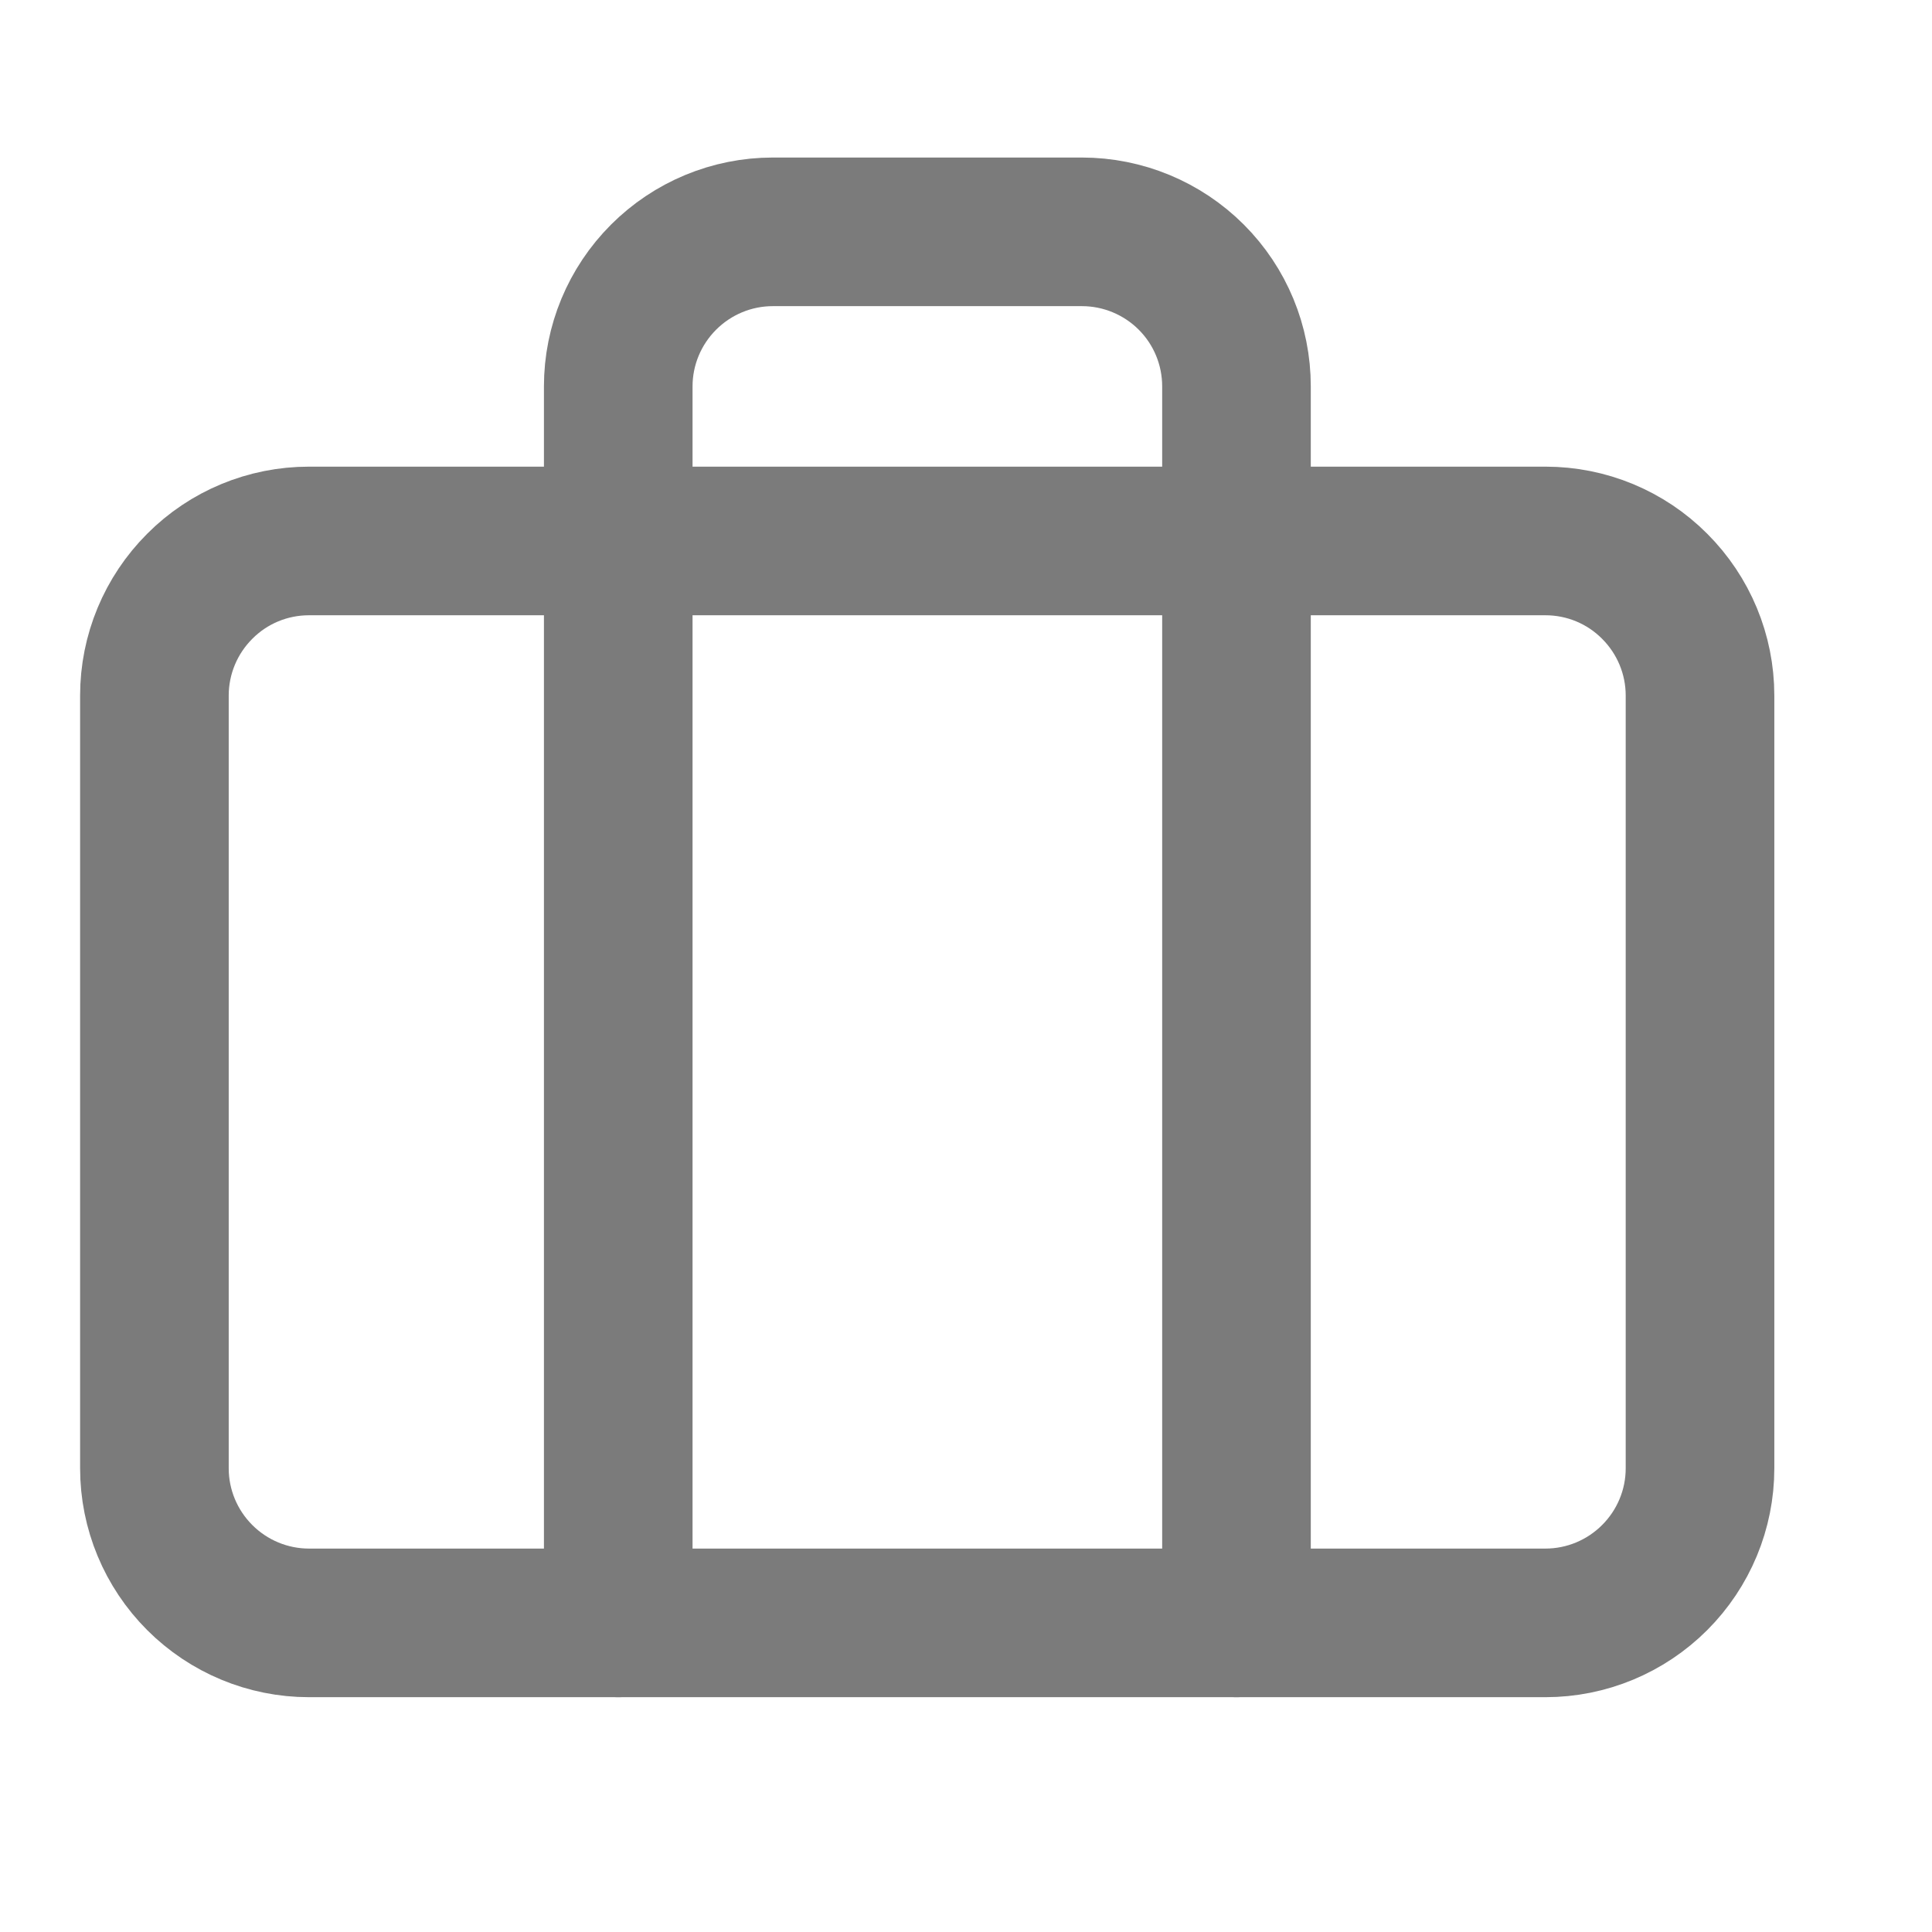
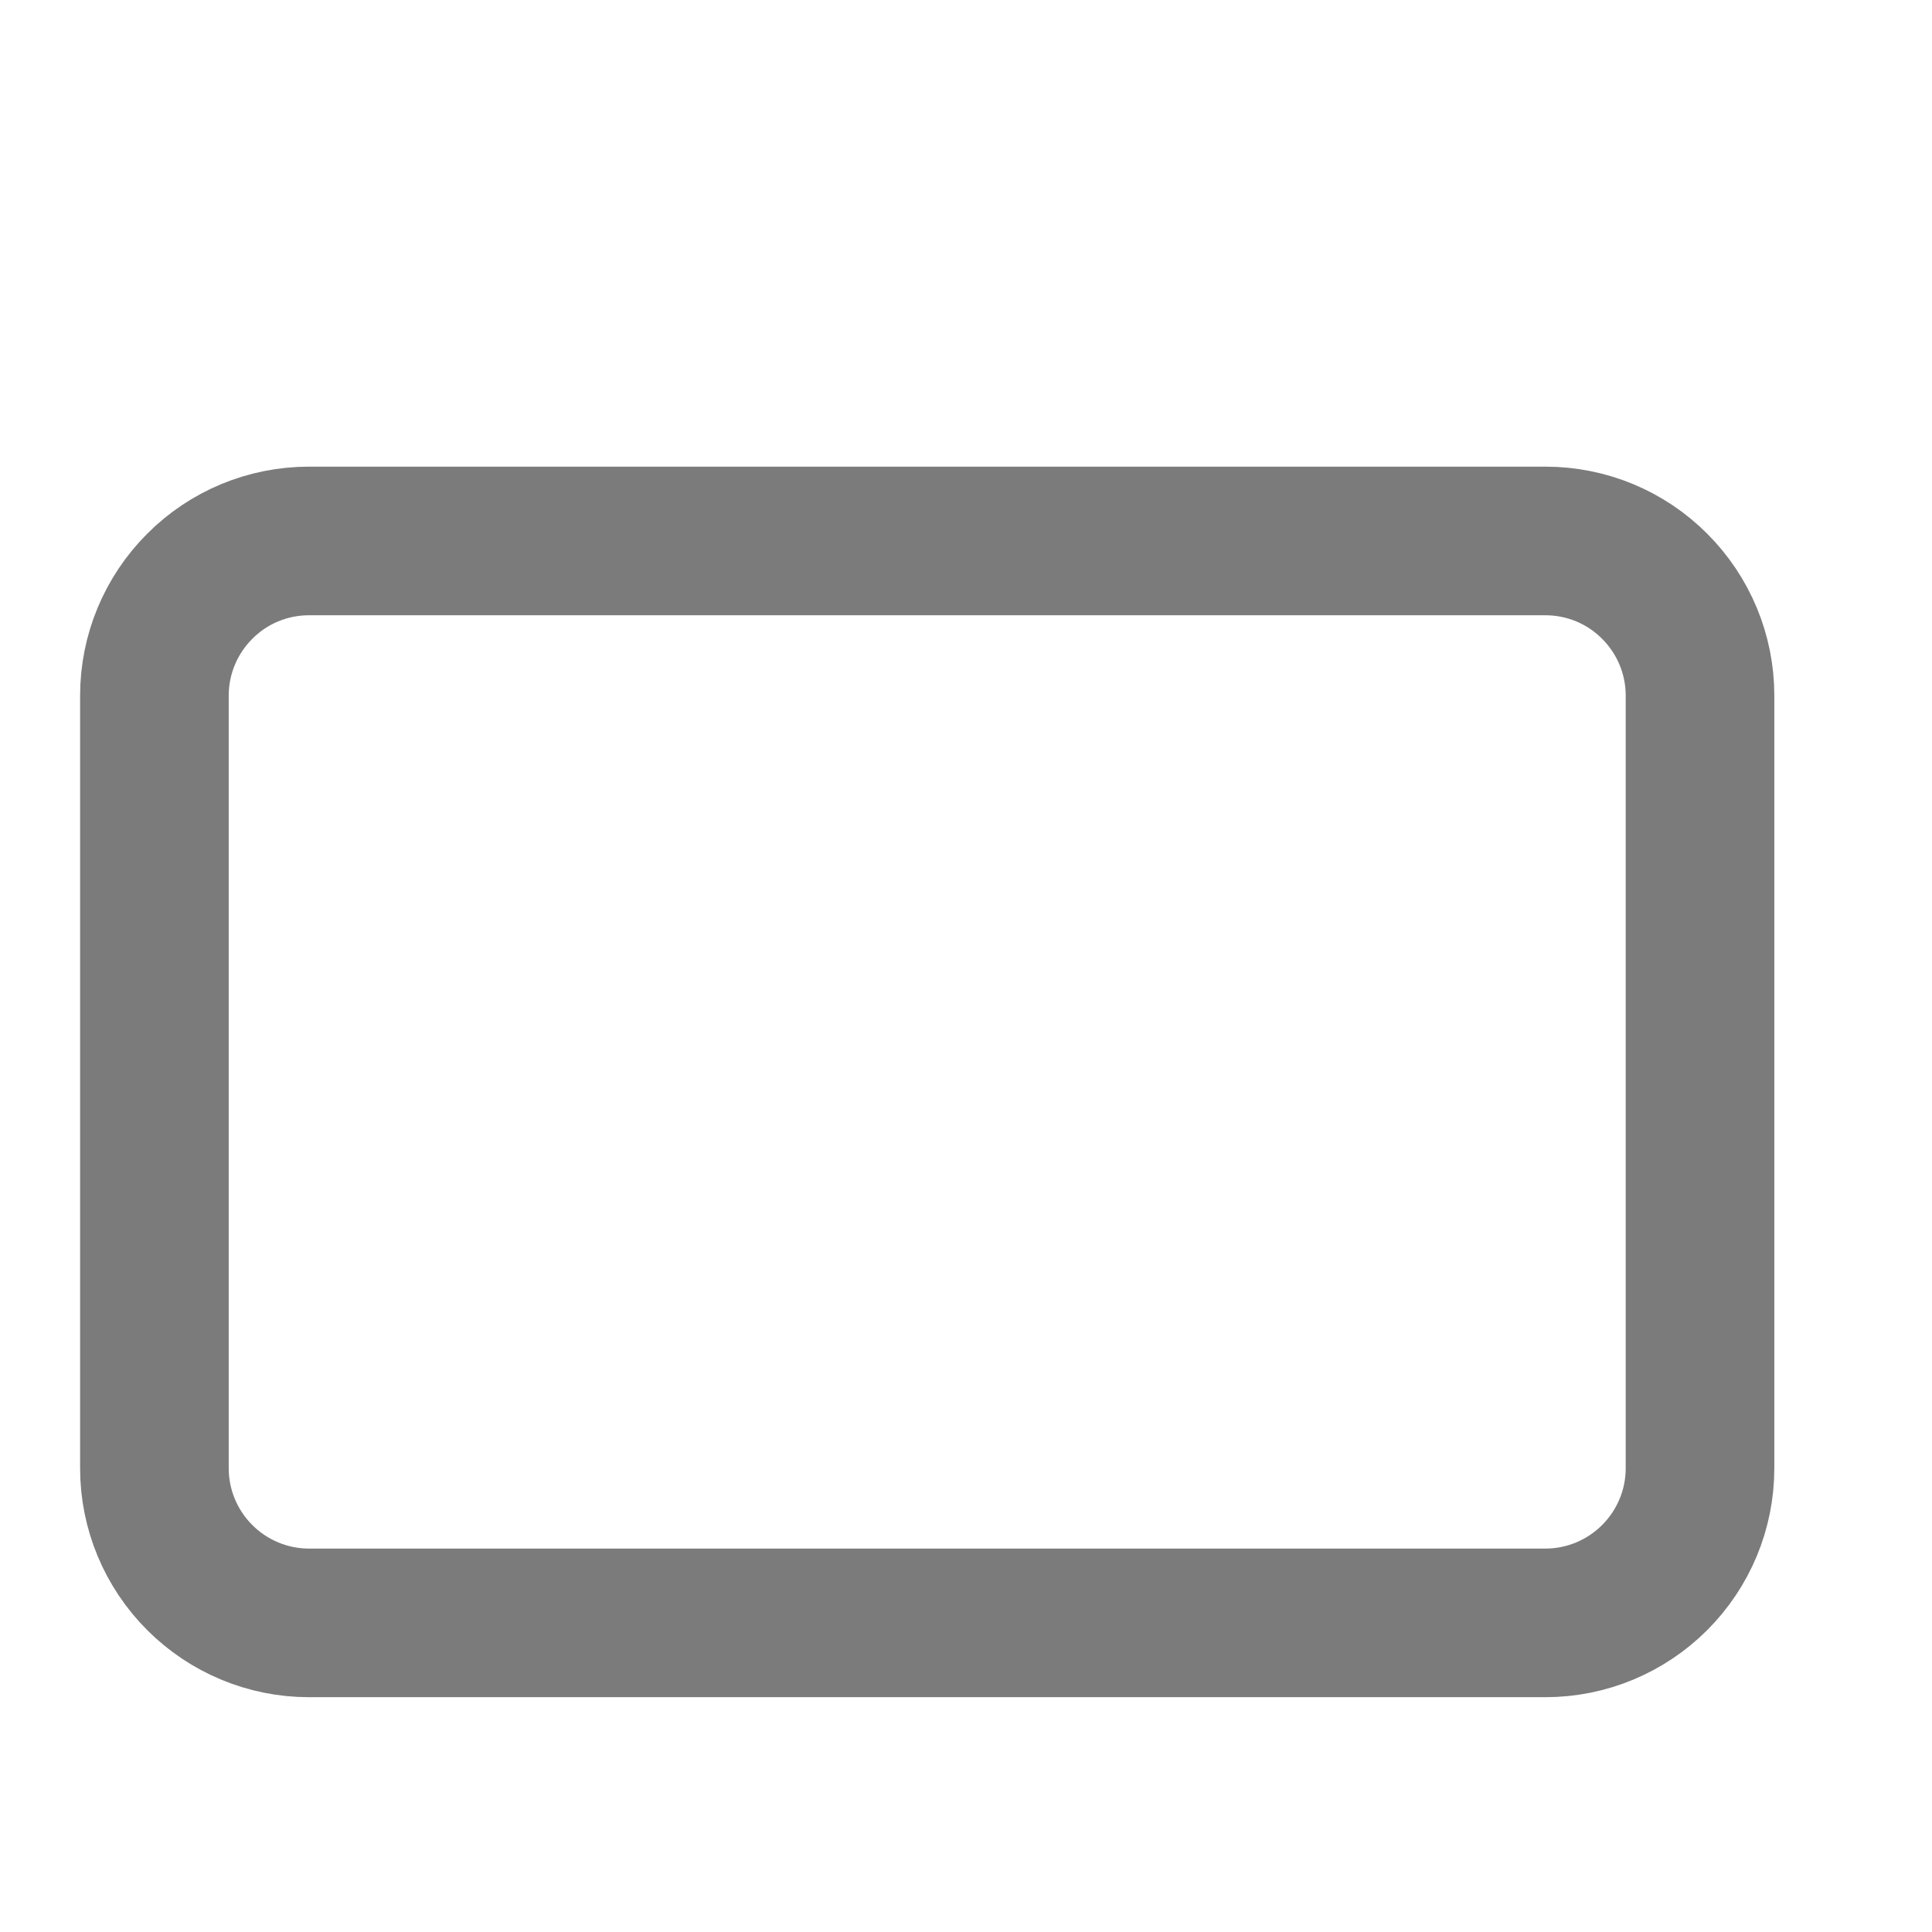
<svg xmlns="http://www.w3.org/2000/svg" width="13" height="13" viewBox="0 0 13 13" fill="none">
  <path d="M10.399 3.64H2.079C1.803 3.64 1.539 3.749 1.344 3.945C1.149 4.14 1.039 4.404 1.039 4.68V9.88C1.039 10.156 1.149 10.42 1.344 10.615C1.539 10.81 1.803 10.92 2.079 10.92H10.399C10.675 10.92 10.939 10.81 11.134 10.615C11.329 10.42 11.439 10.156 11.439 9.88V4.68C11.439 4.404 11.329 4.14 11.134 3.945C10.939 3.749 10.675 3.64 10.399 3.64Z" stroke="#7B7B7B" stroke-linecap="round" stroke-linejoin="round" />
-   <path d="M8.32 10.92V2.6C8.32 2.324 8.211 2.06 8.016 1.865C7.821 1.67 7.556 1.56 7.28 1.56H5.2C4.924 1.56 4.66 1.67 4.465 1.865C4.27 2.06 4.16 2.324 4.16 2.6V10.92" stroke="#7B7B7B" stroke-linecap="round" stroke-linejoin="round" />
</svg>